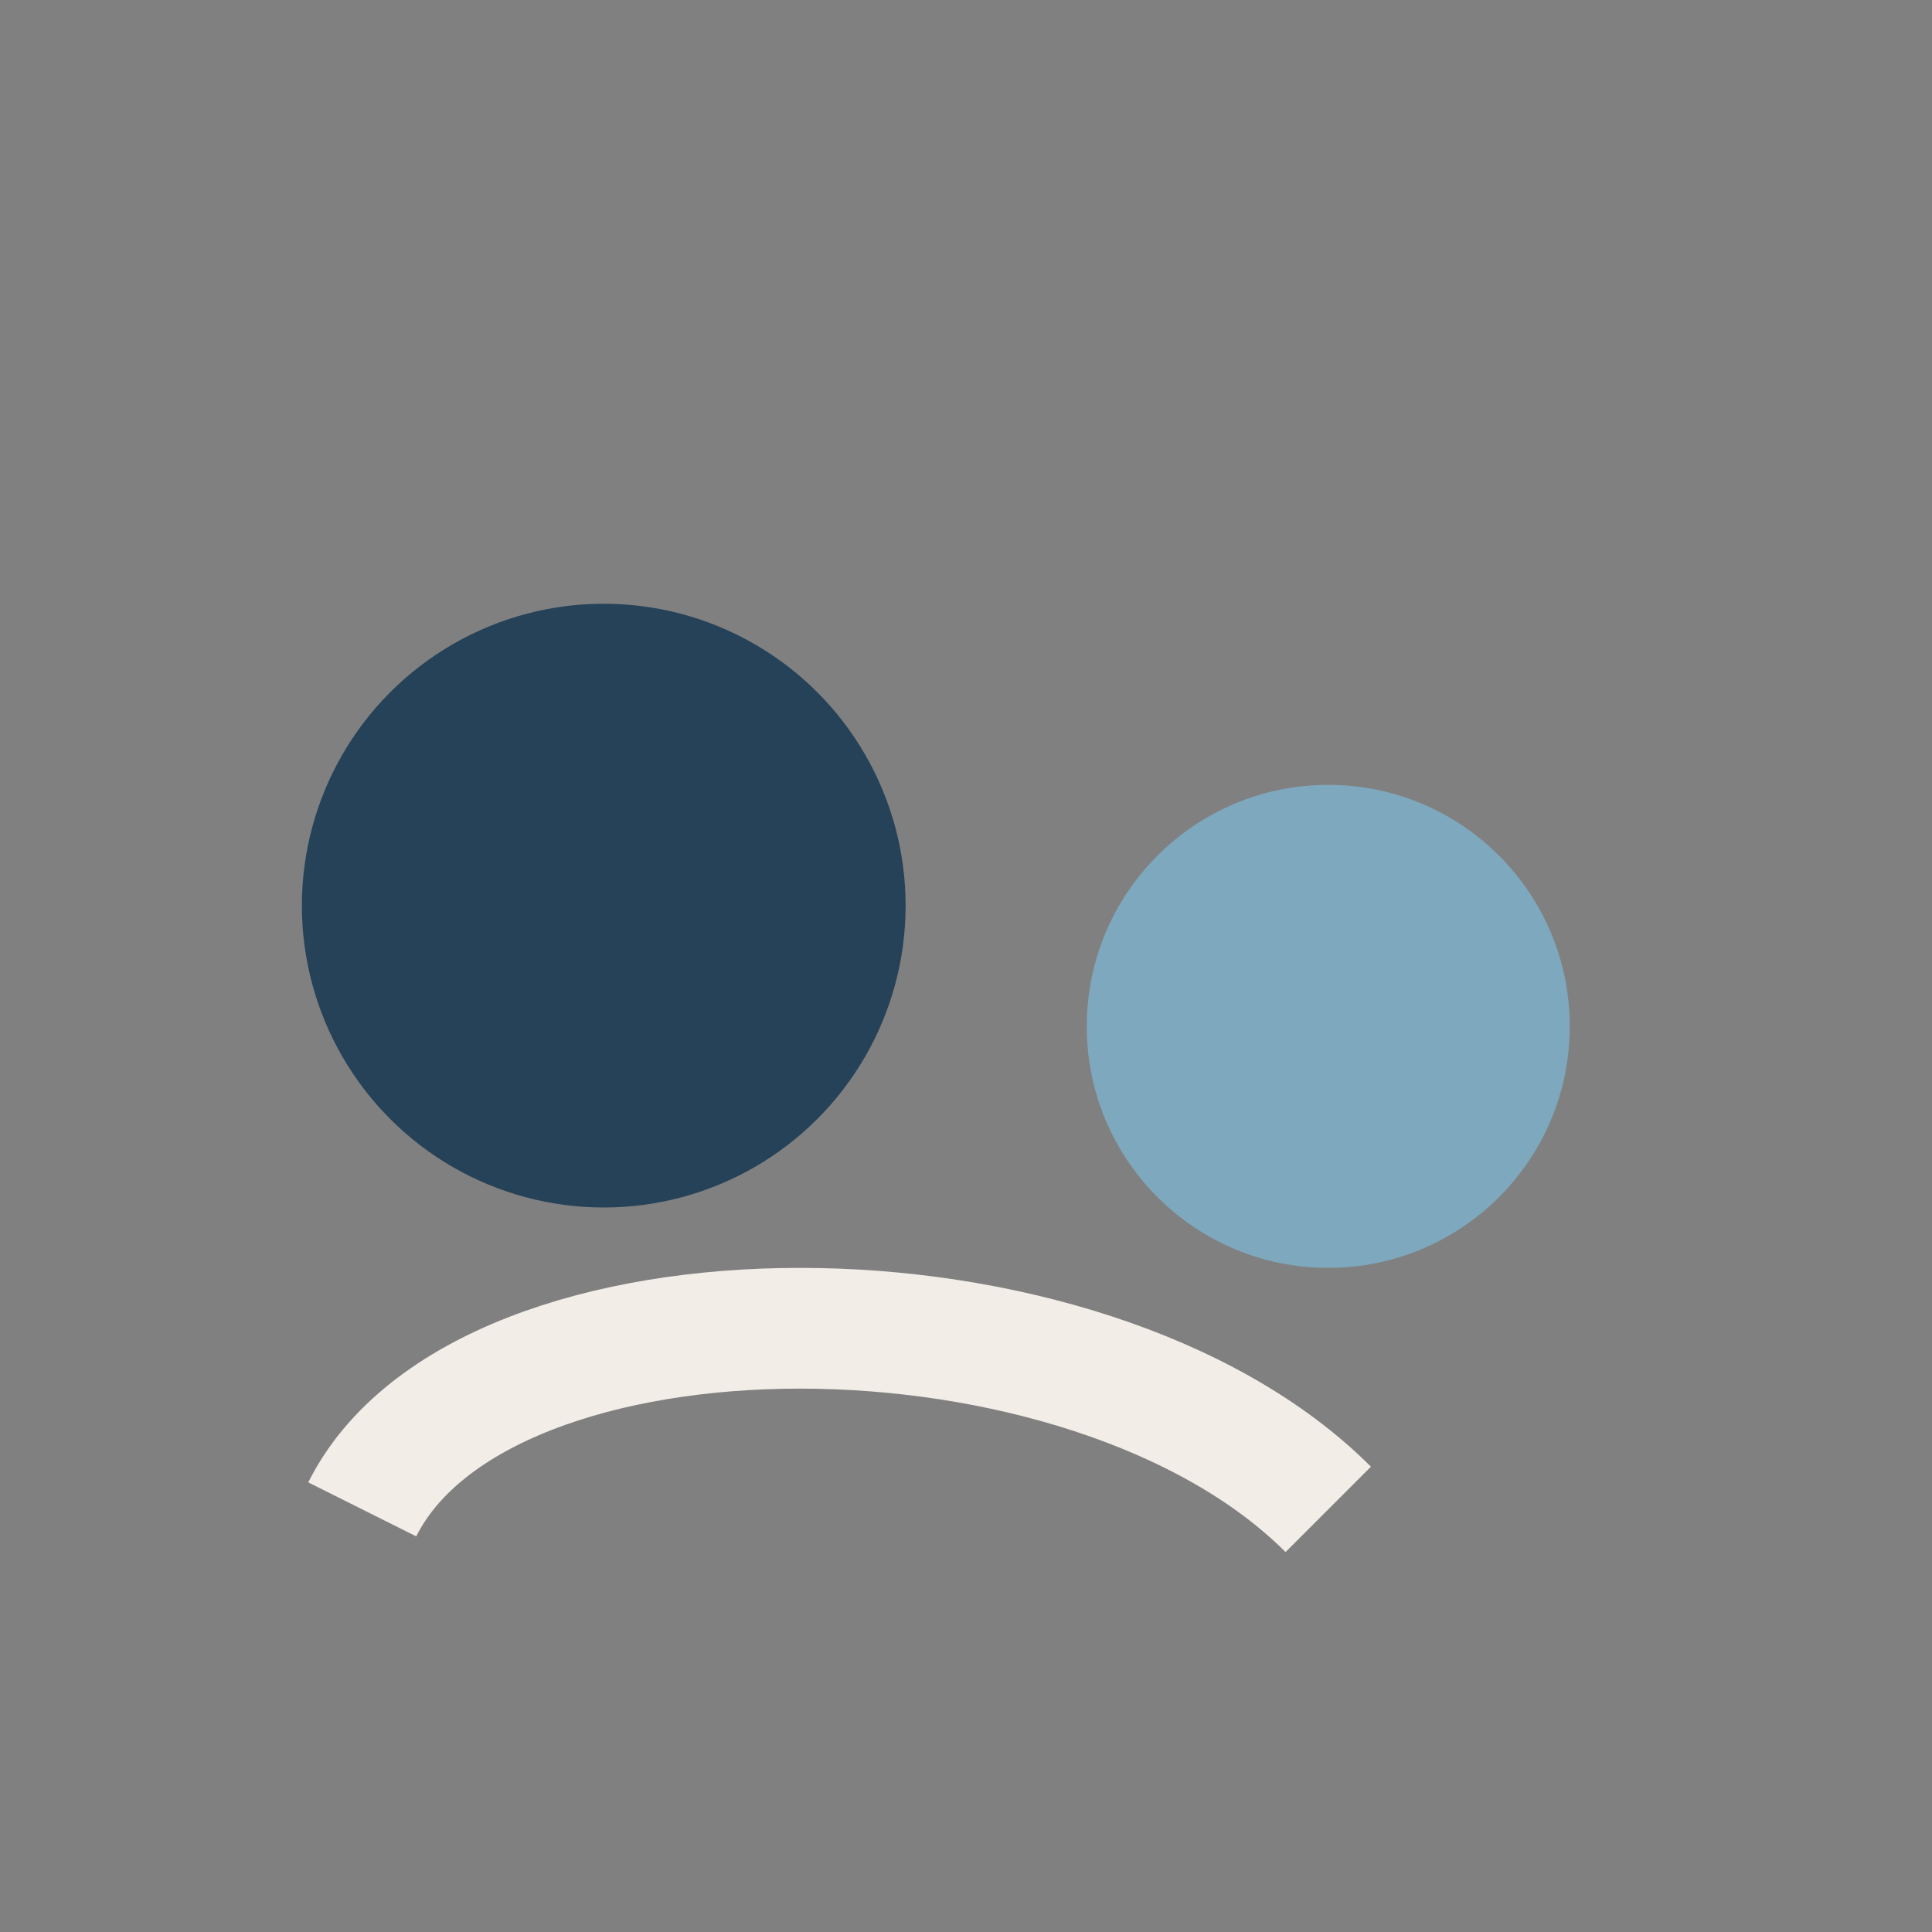
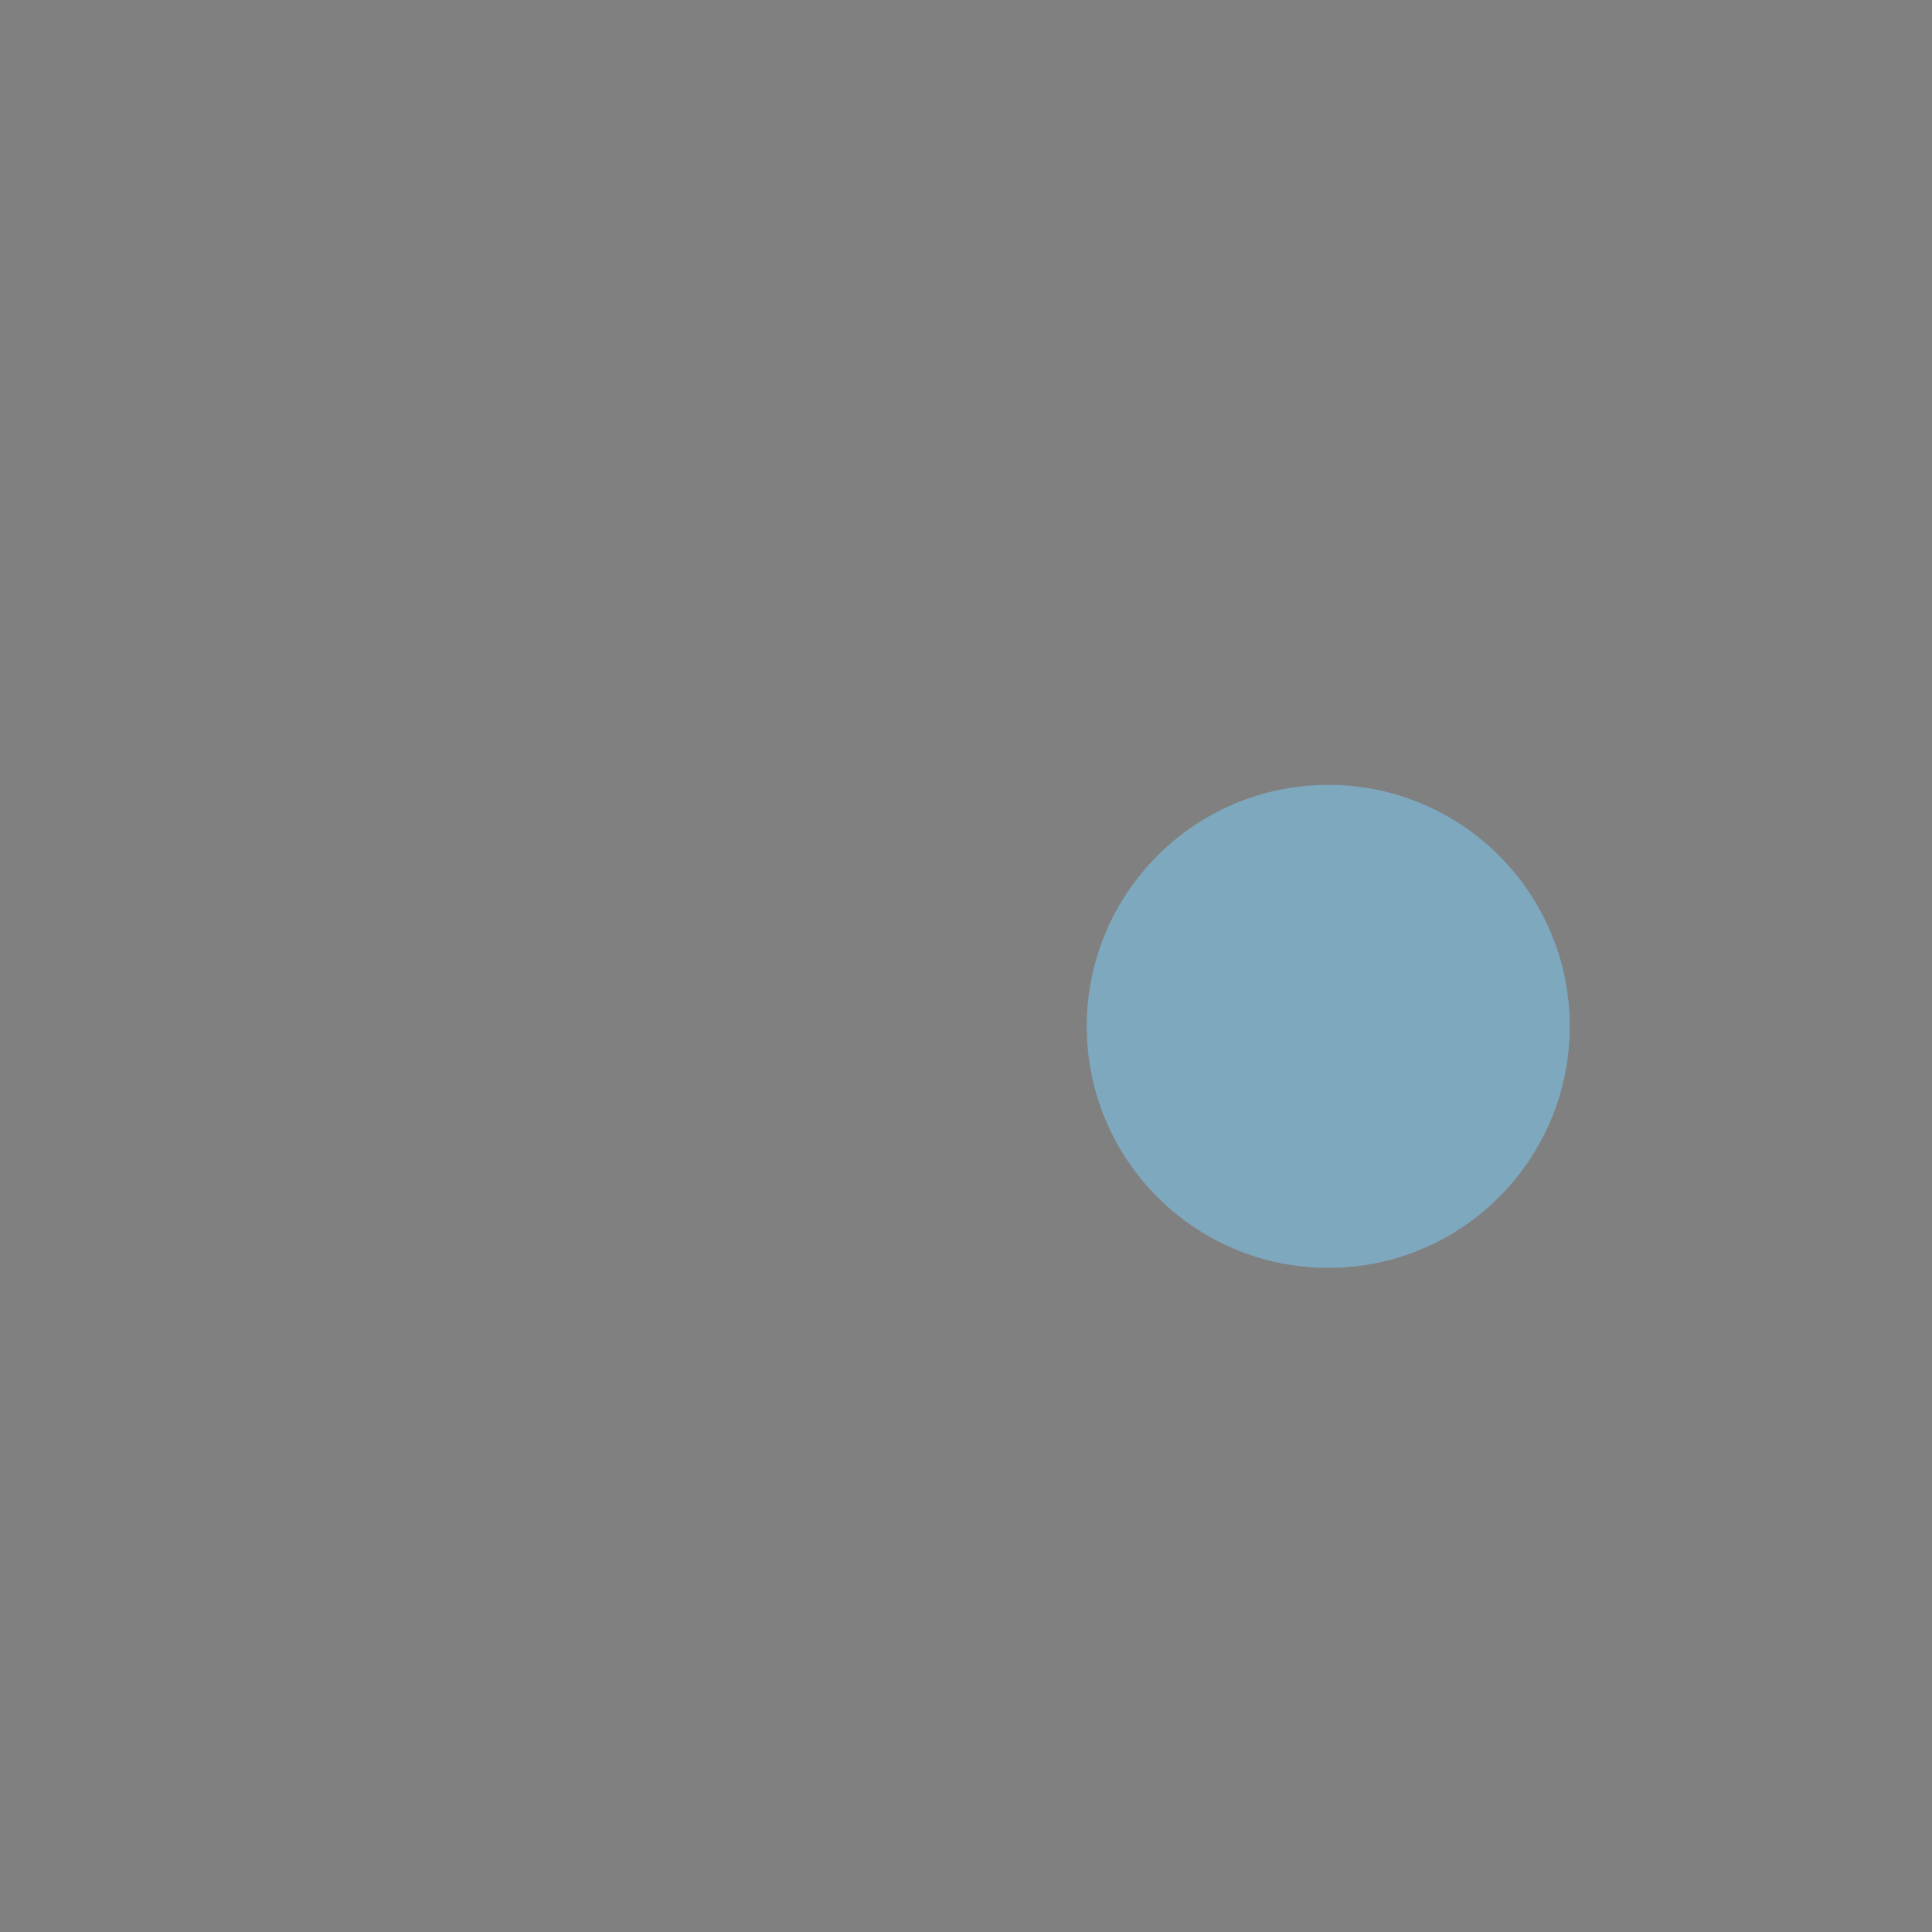
<svg xmlns="http://www.w3.org/2000/svg" width="32" height="32" viewBox="0 0 32 32">
  <rect x="0" y="0" width="32" height="32" fill="#808080" stroke="none" />
-   <circle cx="10" cy="15" r="5" fill="#254259" />
  <circle cx="22" cy="17" r="4" fill="#7EA8BE" />
-   <path d="M6 25c2-4 12-4 16 0" stroke="#F2EDE7" stroke-width="2" fill="none" />
</svg>